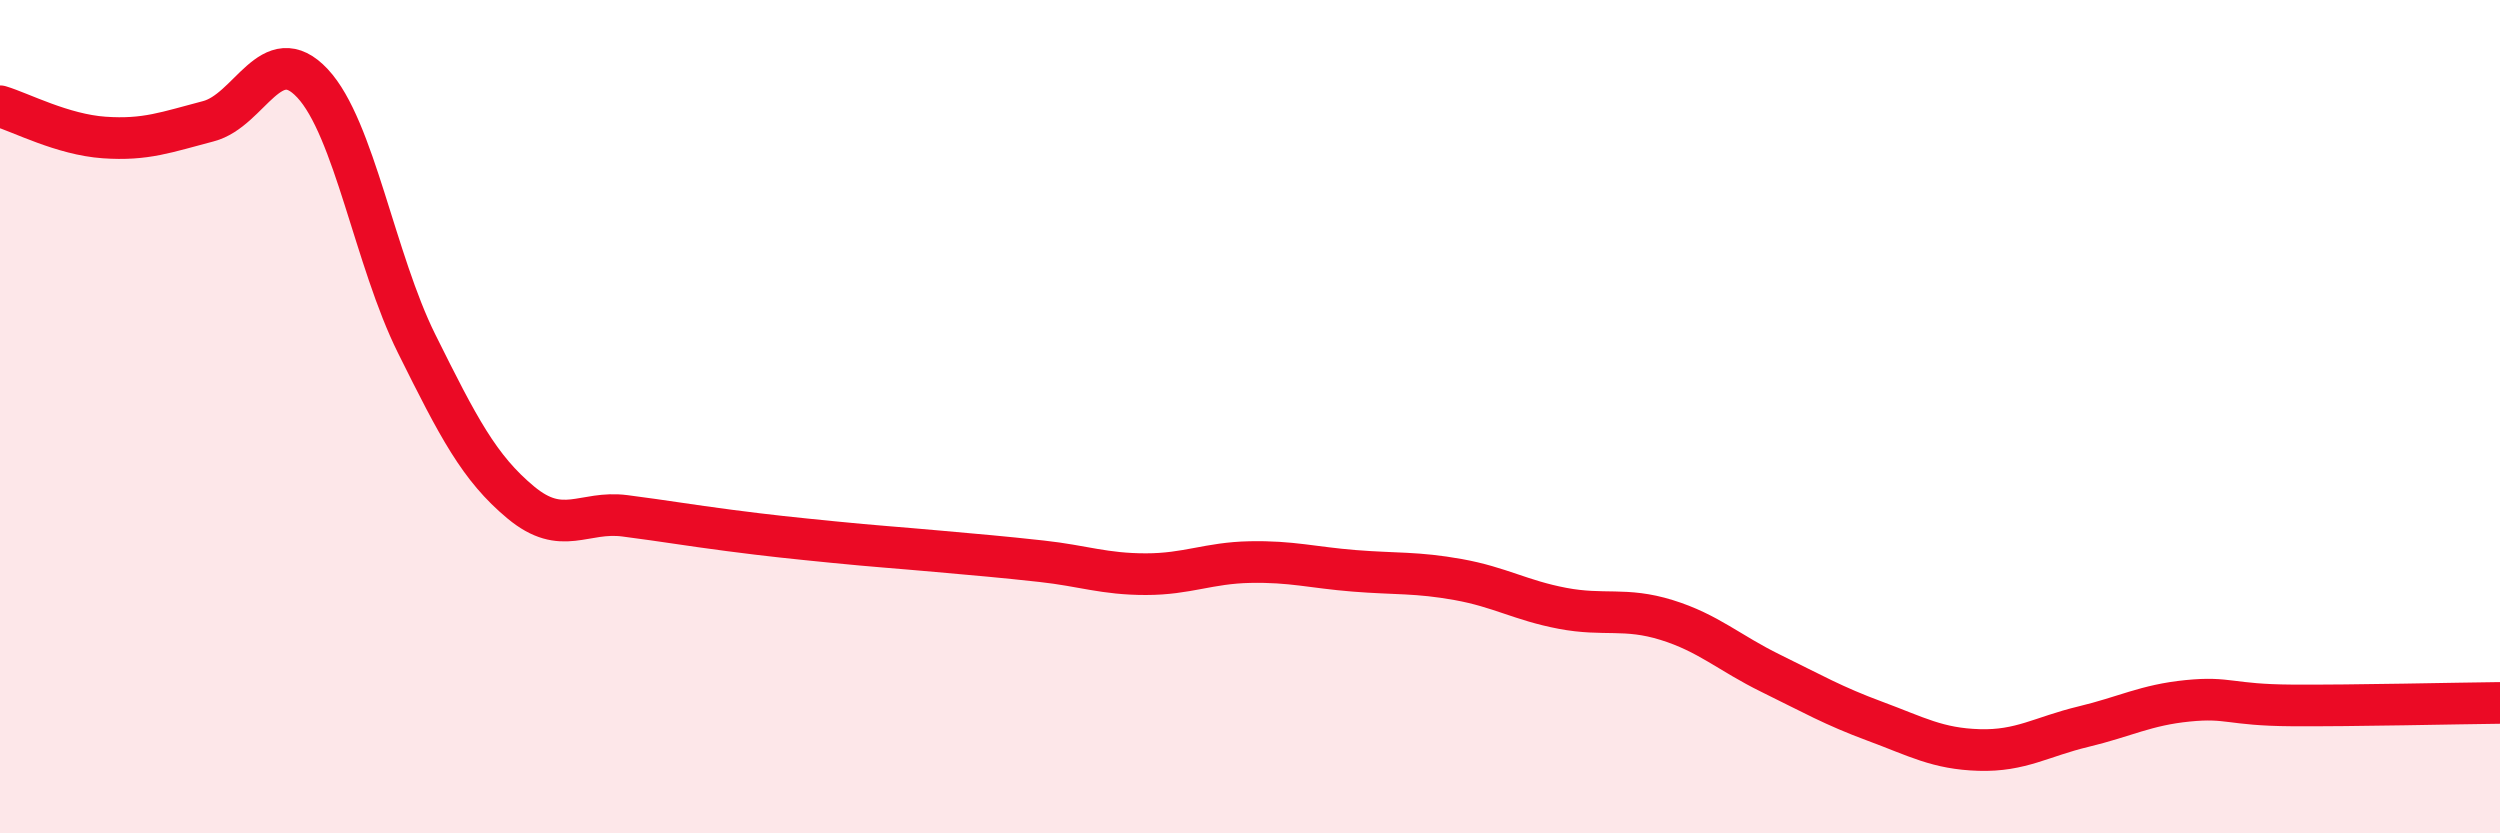
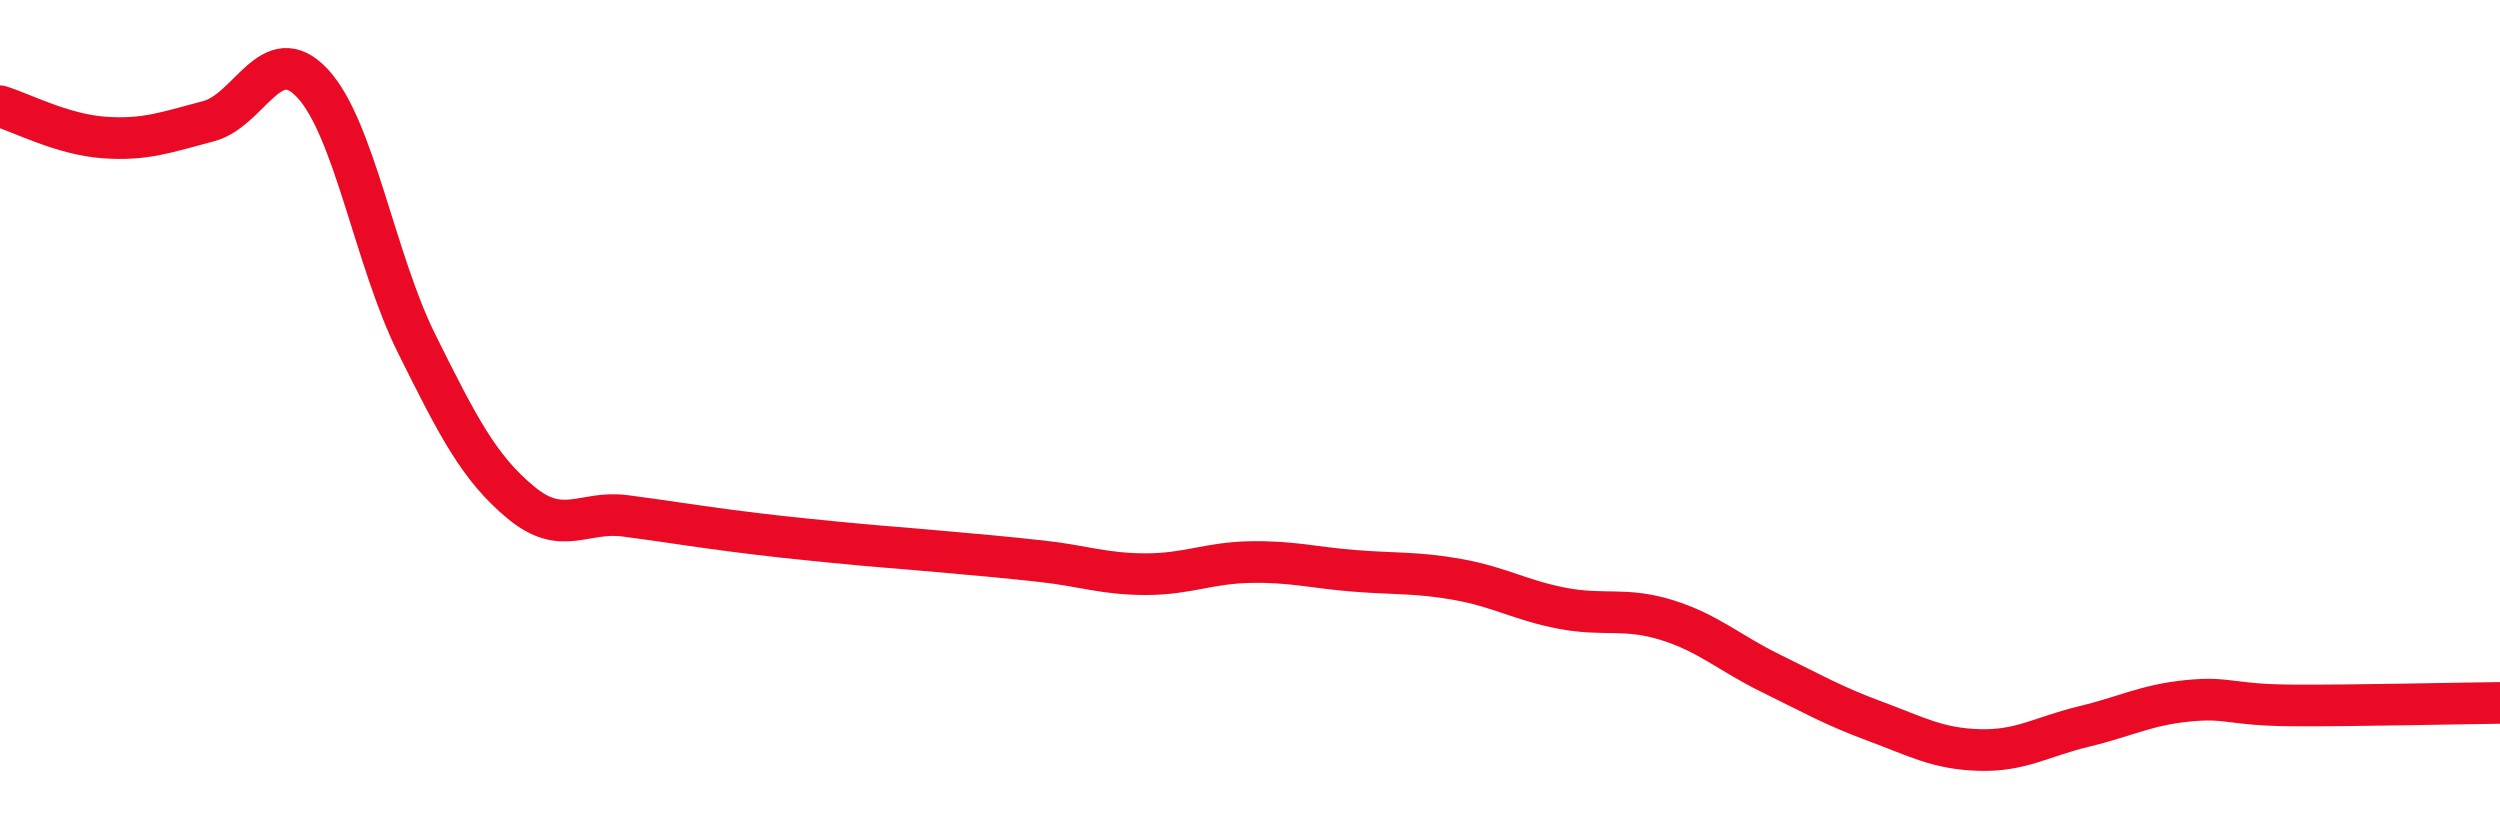
<svg xmlns="http://www.w3.org/2000/svg" width="60" height="20" viewBox="0 0 60 20">
-   <path d="M 0,2.55 C 0.5,2.7 1.5,3.23 2.5,3.3 C 3.5,3.37 4,3.17 5,2.91 C 6,2.65 6.5,0.93 7.5,2 C 8.5,3.07 9,6.24 10,8.25 C 11,10.26 11.5,11.23 12.5,12.06 C 13.5,12.89 14,12.25 15,12.38 C 16,12.51 16.5,12.6 17.5,12.73 C 18.5,12.86 19,12.91 20,13.01 C 21,13.11 21.5,13.14 22.5,13.23 C 23.5,13.32 24,13.36 25,13.47 C 26,13.58 26.5,13.78 27.5,13.78 C 28.5,13.78 29,13.51 30,13.49 C 31,13.47 31.5,13.62 32.5,13.7 C 33.5,13.78 34,13.73 35,13.91 C 36,14.09 36.5,14.41 37.5,14.6 C 38.5,14.79 39,14.57 40,14.88 C 41,15.19 41.5,15.67 42.5,16.16 C 43.5,16.65 44,16.94 45,17.31 C 46,17.68 46.5,17.97 47.5,18 C 48.5,18.03 49,17.68 50,17.44 C 51,17.2 51.5,16.92 52.5,16.82 C 53.5,16.72 53.5,16.92 55,16.93 C 56.5,16.94 59,16.88 60,16.87L60 20L0 20Z" fill="#EB0A25" opacity="0.1" stroke-linecap="round" stroke-linejoin="round" />
  <path d="M 0,2.55 C 0.5,2.7 1.5,3.23 2.5,3.3 C 3.5,3.37 4,3.17 5,2.91 C 6,2.65 6.5,0.93 7.5,2 C 8.5,3.07 9,6.24 10,8.25 C 11,10.26 11.5,11.23 12.5,12.06 C 13.5,12.89 14,12.25 15,12.38 C 16,12.51 16.5,12.6 17.5,12.73 C 18.5,12.86 19,12.91 20,13.01 C 21,13.11 21.5,13.14 22.5,13.23 C 23.5,13.32 24,13.36 25,13.47 C 26,13.58 26.5,13.78 27.5,13.78 C 28.5,13.78 29,13.51 30,13.49 C 31,13.47 31.5,13.62 32.5,13.7 C 33.5,13.78 34,13.73 35,13.91 C 36,14.09 36.5,14.41 37.5,14.6 C 38.5,14.79 39,14.57 40,14.88 C 41,15.19 41.5,15.67 42.5,16.16 C 43.5,16.65 44,16.94 45,17.31 C 46,17.68 46.5,17.97 47.5,18 C 48.5,18.03 49,17.68 50,17.44 C 51,17.2 51.5,16.92 52.5,16.82 C 53.5,16.72 53.5,16.92 55,16.93 C 56.5,16.94 59,16.88 60,16.87" stroke="#EB0A25" stroke-width="1" fill="none" stroke-linecap="round" stroke-linejoin="round" />
</svg>